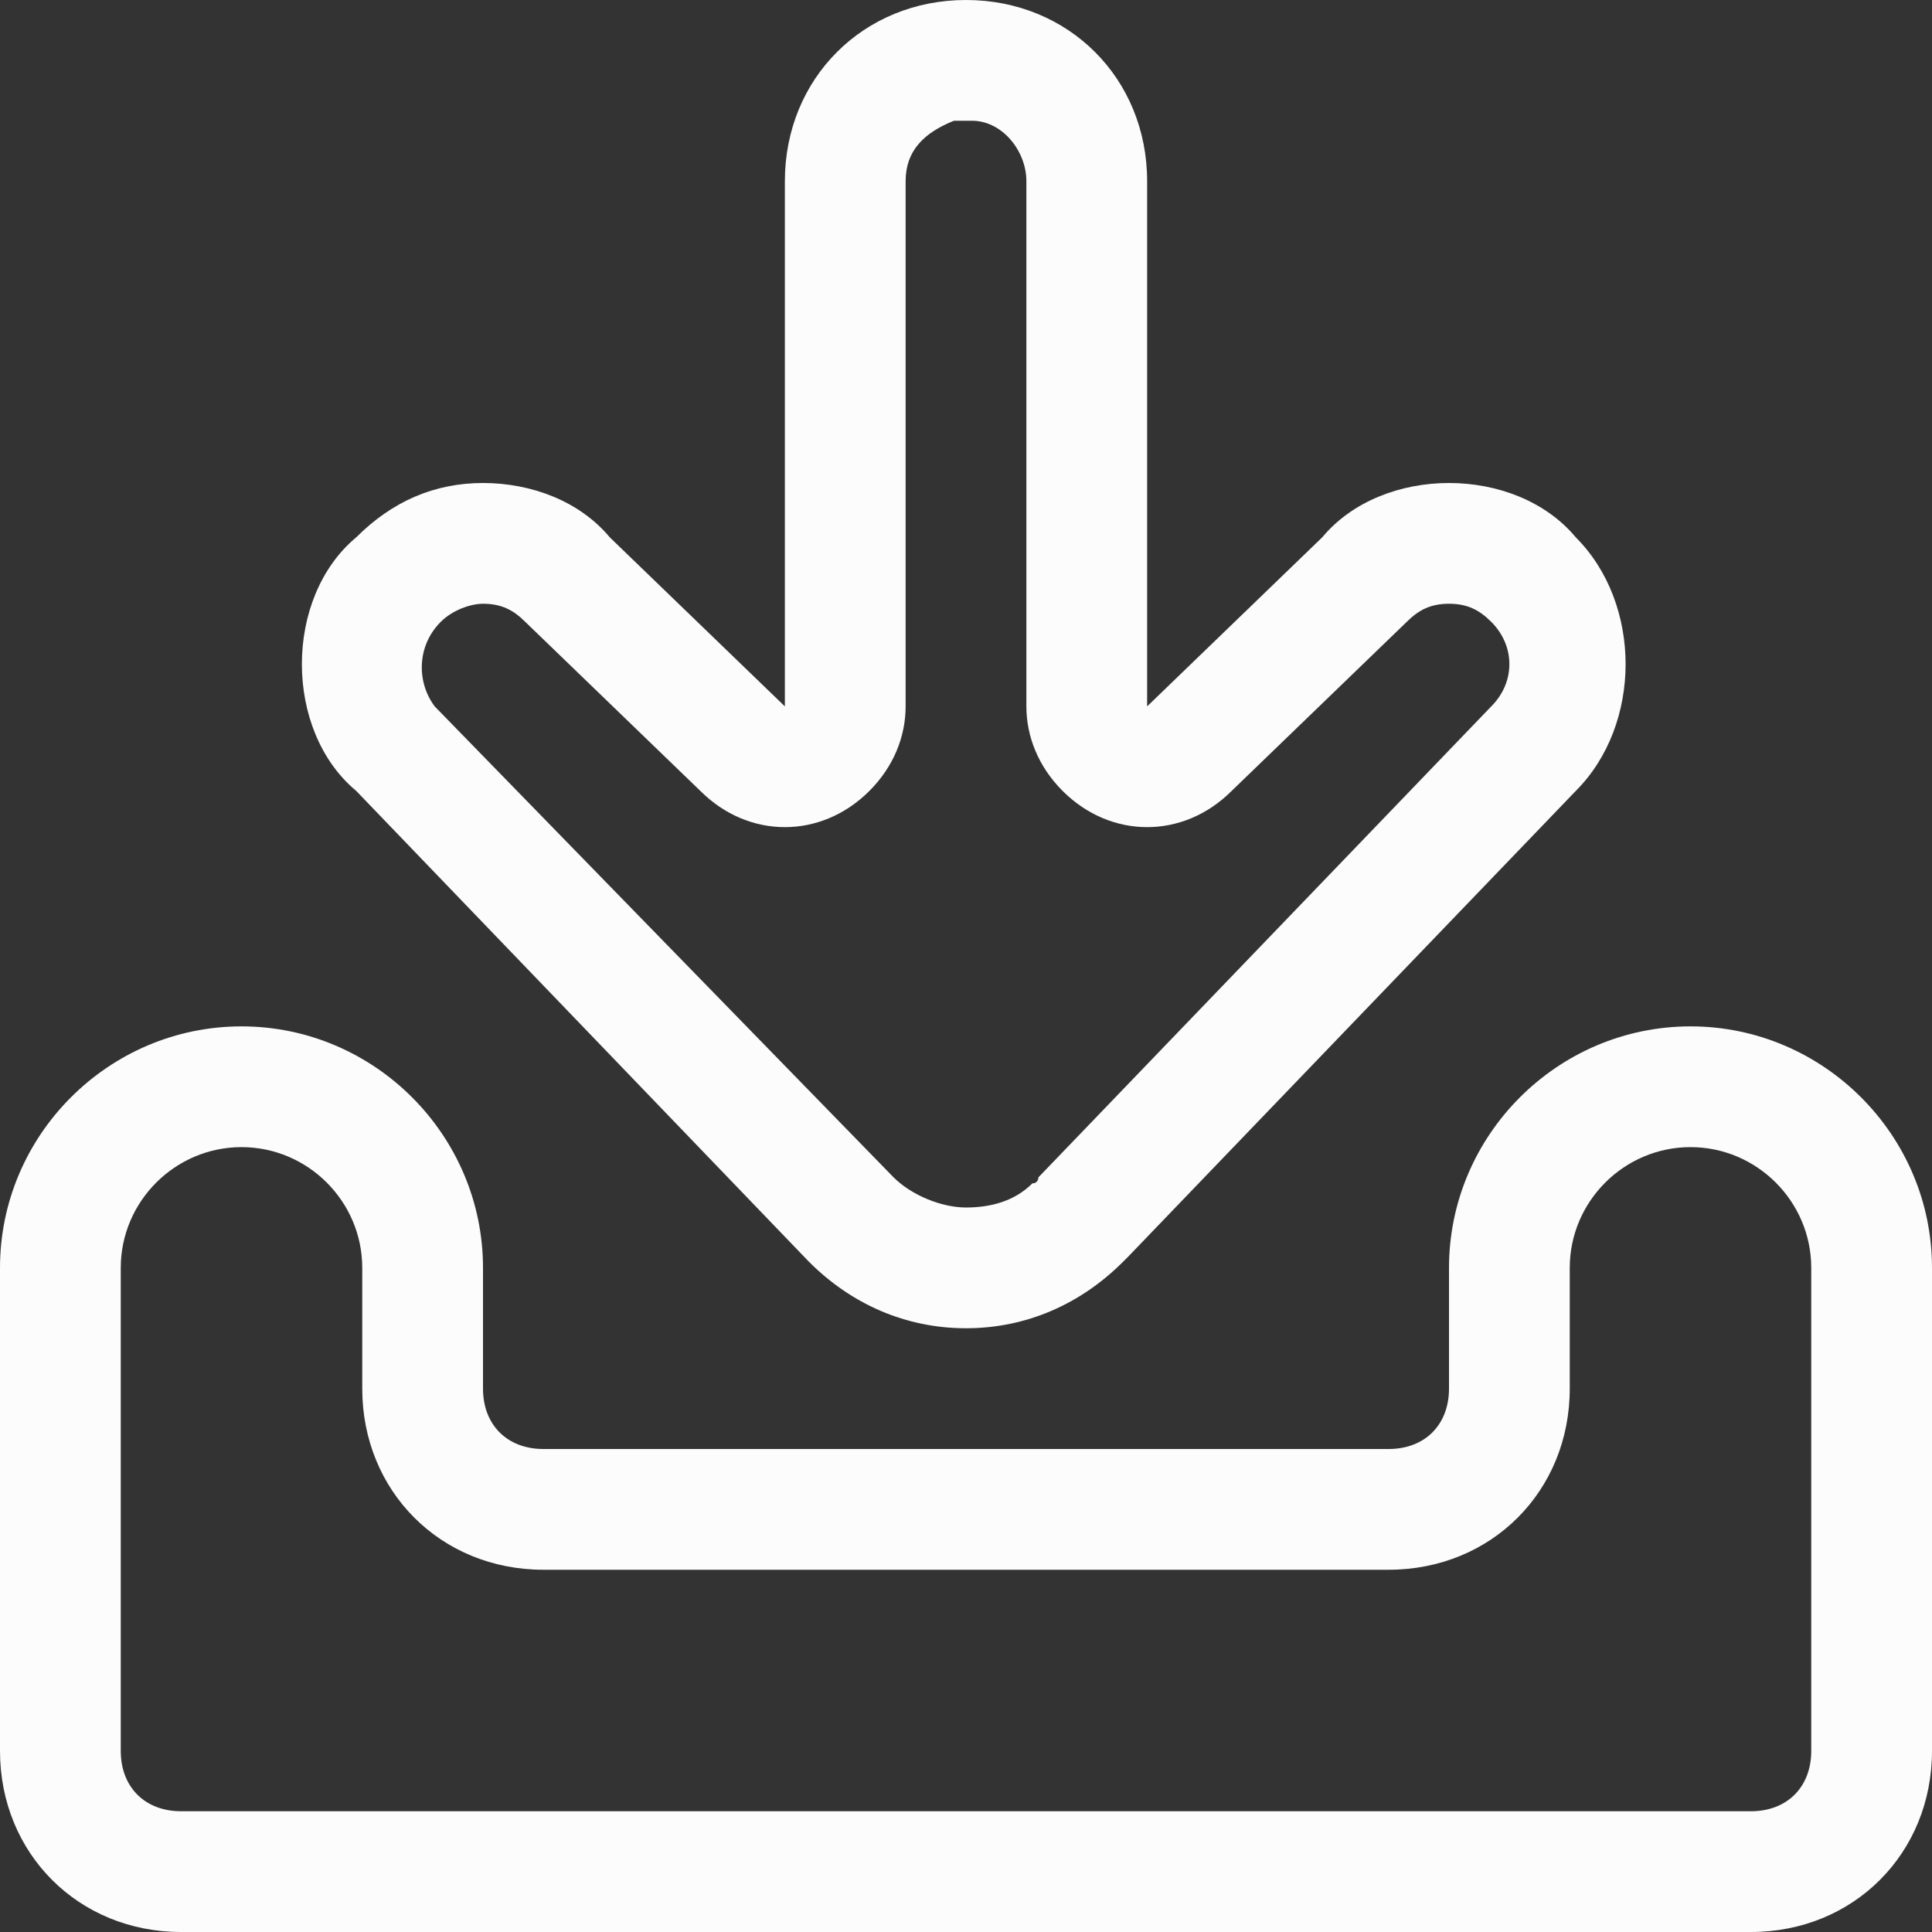
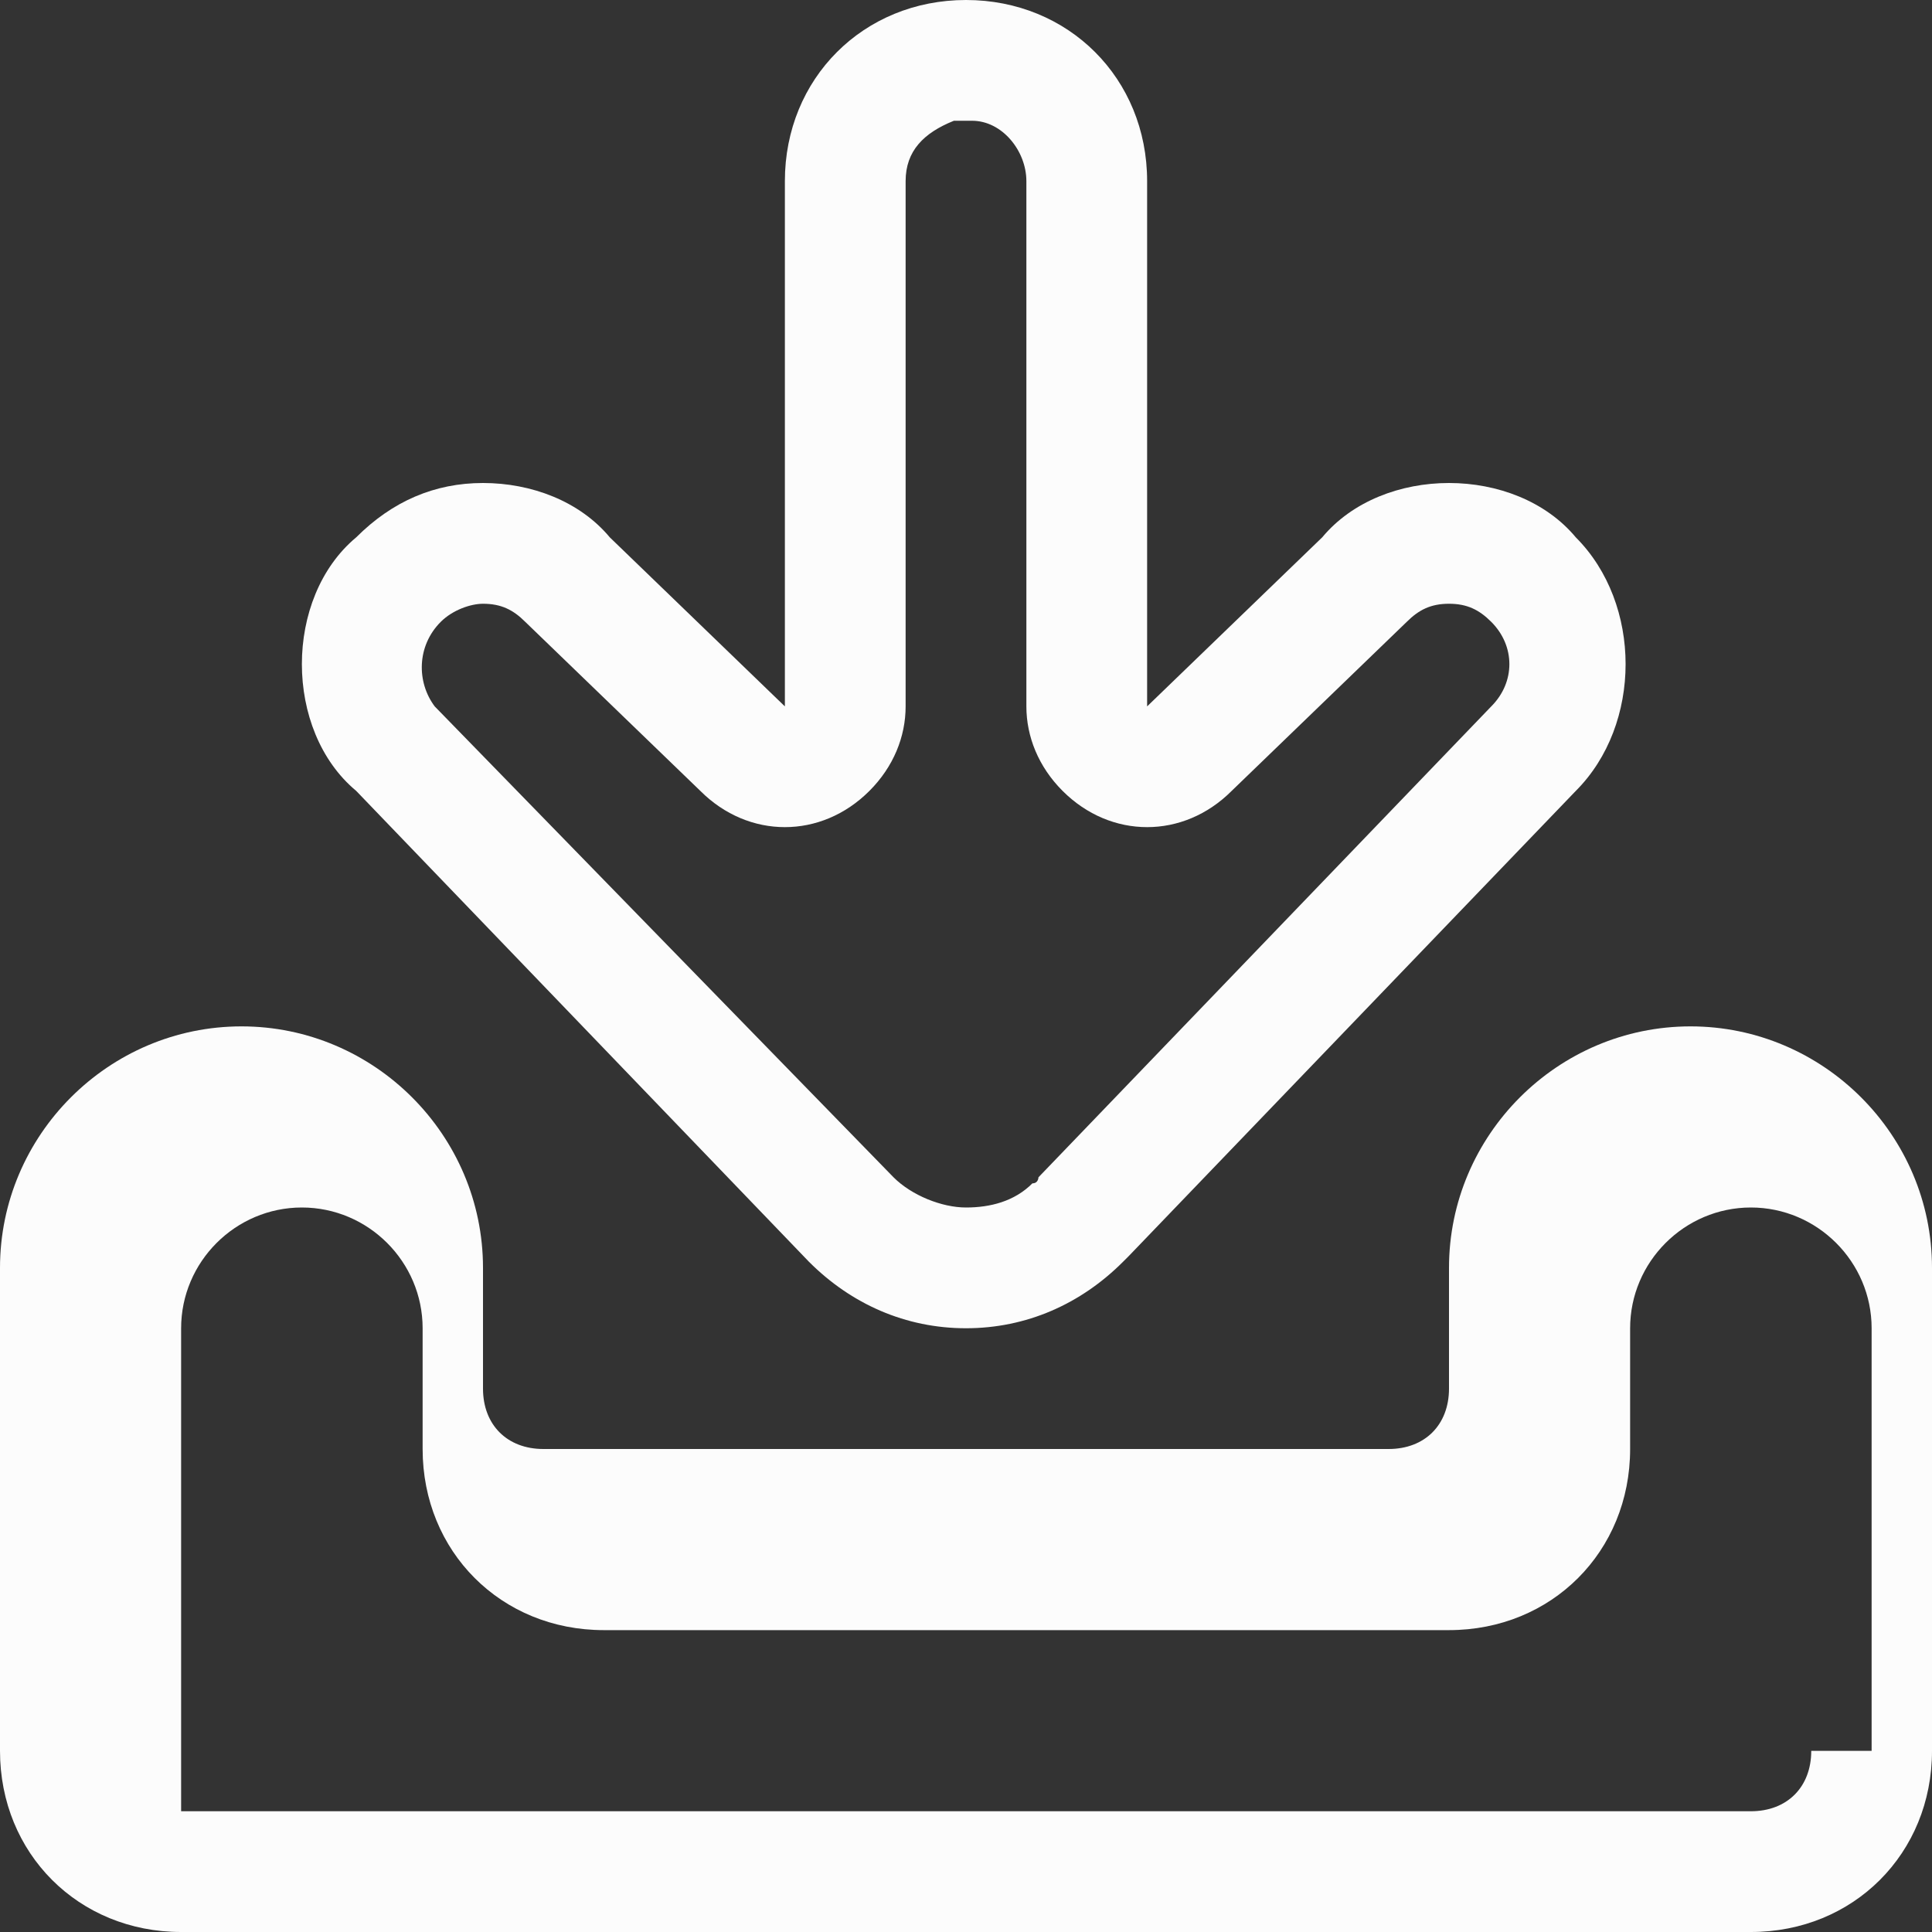
<svg xmlns="http://www.w3.org/2000/svg" version="1.1" id="Icons" x="0px" y="0px" viewBox="0 0 32 32" style="enable-background:new 0 0 32 32;" xml:space="preserve">
  <rect x="0" y="0" width="32" height="32" fill="#333333" stroke="none" />
  <style type="text/css">
	.st0{fill:#FCFCFC;}
</style>
  <g id="Download">
    <g>
-       <path class="st0" d="M28,17c-2.2,0-4,1.8-4,4v2c0,0.6-0.4,1-1,1H9c-0.6,0-1-0.4-1-1v-2c0-2.2-1.8-4-4-4c-2.2,0-4,1.8-4,4v8    c0,1.7,1.3,3,3,3h26c1.7,0,3-1.3,3-3v-8C32,18.8,30.2,17,28,17z M30,29c0,0.6-0.4,1-1,1H3c-0.6,0-1-0.4-1-1v-8c0-1.1,0.9-2,2-2    c1.1,0,2,0.9,2,2v2c0,1.7,1.3,3,3,3h14c1.7,0,3-1.3,3-3v-2c0-1.1,0.9-2,2-2c1.1,0,2,0.9,2,2V29z M13.4,20.9    c0.7,0.7,1.6,1.1,2.6,1.1c1,0,1.9-0.4,2.6-1.1c0,0,0.1-0.1,0.1-0.1l7.4-7.7c1.1-1.1,1.1-3.1,0-4.2C25.6,8.3,24.8,8,24,8    c-0.8,0-1.6,0.3-2.1,0.9L19,11.7V3h0c0-1.7-1.3-3-3-3c-1.7,0-3,1.3-3,3h0l0,8.7l-2.9-2.8C9.6,8.3,8.8,8,8,8C7.2,8,6.5,8.3,5.9,8.9    C5.3,9.4,5,10.2,5,11c0,0.8,0.3,1.6,0.9,2.1L13.4,20.9z M7.3,10.3C7.5,10.1,7.8,10,8,10c0.3,0,0.5,0.1,0.7,0.3l2.9,2.8    c0.4,0.4,0.9,0.6,1.4,0.6c0.5,0,1-0.2,1.4-0.6c0.4-0.4,0.6-0.9,0.6-1.4V3c0-0.5,0.3-0.8,0.8-1c0.1,0,0.2,0,0.2,0c0,0,0,0,0.1,0    c0.5,0,0.9,0.5,0.9,1v8.7c0,0.5,0.2,1,0.6,1.4c0.4,0.4,0.9,0.6,1.4,0.6c0.5,0,1-0.2,1.4-0.6l2.9-2.8c0.2-0.2,0.4-0.3,0.7-0.3    c0.3,0,0.5,0.1,0.7,0.3c0.4,0.4,0.4,1,0,1.4l-7.5,7.8c0,0,0,0.1-0.1,0.1C16.8,19.9,16.4,20,16,20c-0.4,0-0.9-0.2-1.2-0.5l-7.6-7.8    C6.9,11.3,6.9,10.7,7.3,10.3z" />
+       <path class="st0" d="M28,17c-2.2,0-4,1.8-4,4v2c0,0.6-0.4,1-1,1H9c-0.6,0-1-0.4-1-1v-2c0-2.2-1.8-4-4-4c-2.2,0-4,1.8-4,4v8    c0,1.7,1.3,3,3,3h26c1.7,0,3-1.3,3-3v-8C32,18.8,30.2,17,28,17z M30,29c0,0.6-0.4,1-1,1H3v-8c0-1.1,0.9-2,2-2    c1.1,0,2,0.9,2,2v2c0,1.7,1.3,3,3,3h14c1.7,0,3-1.3,3-3v-2c0-1.1,0.9-2,2-2c1.1,0,2,0.9,2,2V29z M13.4,20.9    c0.7,0.7,1.6,1.1,2.6,1.1c1,0,1.9-0.4,2.6-1.1c0,0,0.1-0.1,0.1-0.1l7.4-7.7c1.1-1.1,1.1-3.1,0-4.2C25.6,8.3,24.8,8,24,8    c-0.8,0-1.6,0.3-2.1,0.9L19,11.7V3h0c0-1.7-1.3-3-3-3c-1.7,0-3,1.3-3,3h0l0,8.7l-2.9-2.8C9.6,8.3,8.8,8,8,8C7.2,8,6.5,8.3,5.9,8.9    C5.3,9.4,5,10.2,5,11c0,0.8,0.3,1.6,0.9,2.1L13.4,20.9z M7.3,10.3C7.5,10.1,7.8,10,8,10c0.3,0,0.5,0.1,0.7,0.3l2.9,2.8    c0.4,0.4,0.9,0.6,1.4,0.6c0.5,0,1-0.2,1.4-0.6c0.4-0.4,0.6-0.9,0.6-1.4V3c0-0.5,0.3-0.8,0.8-1c0.1,0,0.2,0,0.2,0c0,0,0,0,0.1,0    c0.5,0,0.9,0.5,0.9,1v8.7c0,0.5,0.2,1,0.6,1.4c0.4,0.4,0.9,0.6,1.4,0.6c0.5,0,1-0.2,1.4-0.6l2.9-2.8c0.2-0.2,0.4-0.3,0.7-0.3    c0.3,0,0.5,0.1,0.7,0.3c0.4,0.4,0.4,1,0,1.4l-7.5,7.8c0,0,0,0.1-0.1,0.1C16.8,19.9,16.4,20,16,20c-0.4,0-0.9-0.2-1.2-0.5l-7.6-7.8    C6.9,11.3,6.9,10.7,7.3,10.3z" />
    </g>
  </g>
</svg>